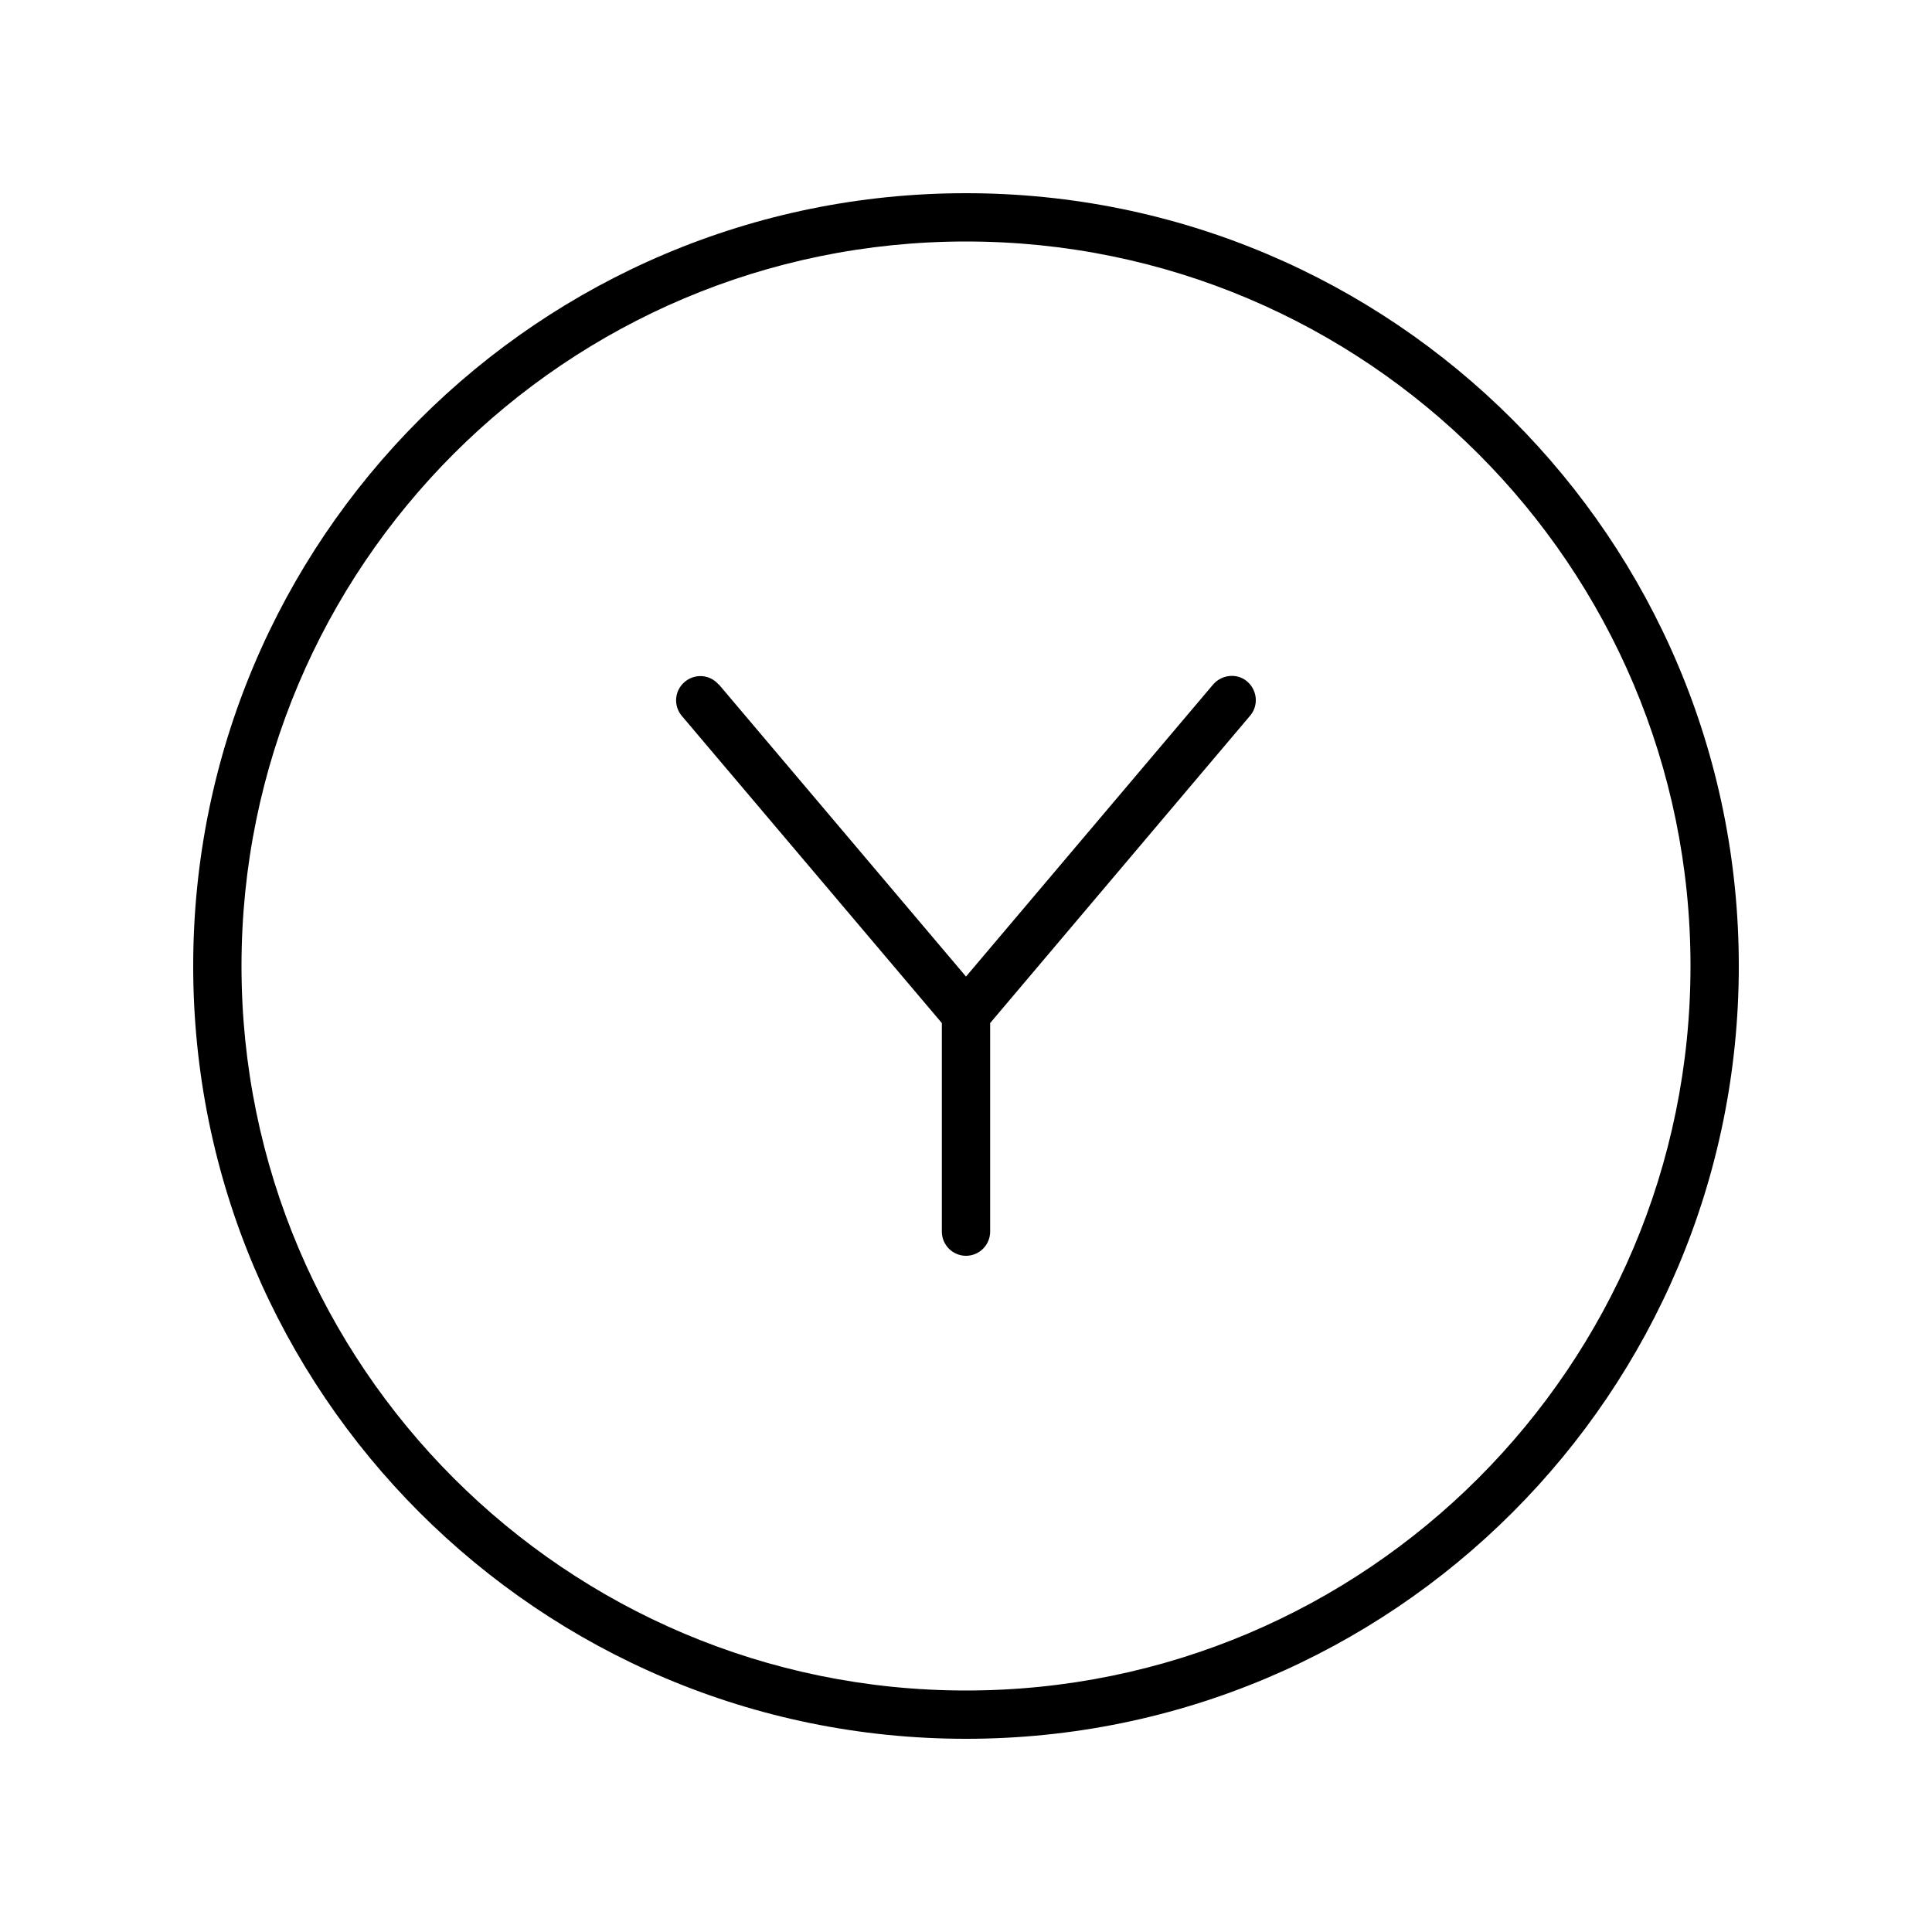
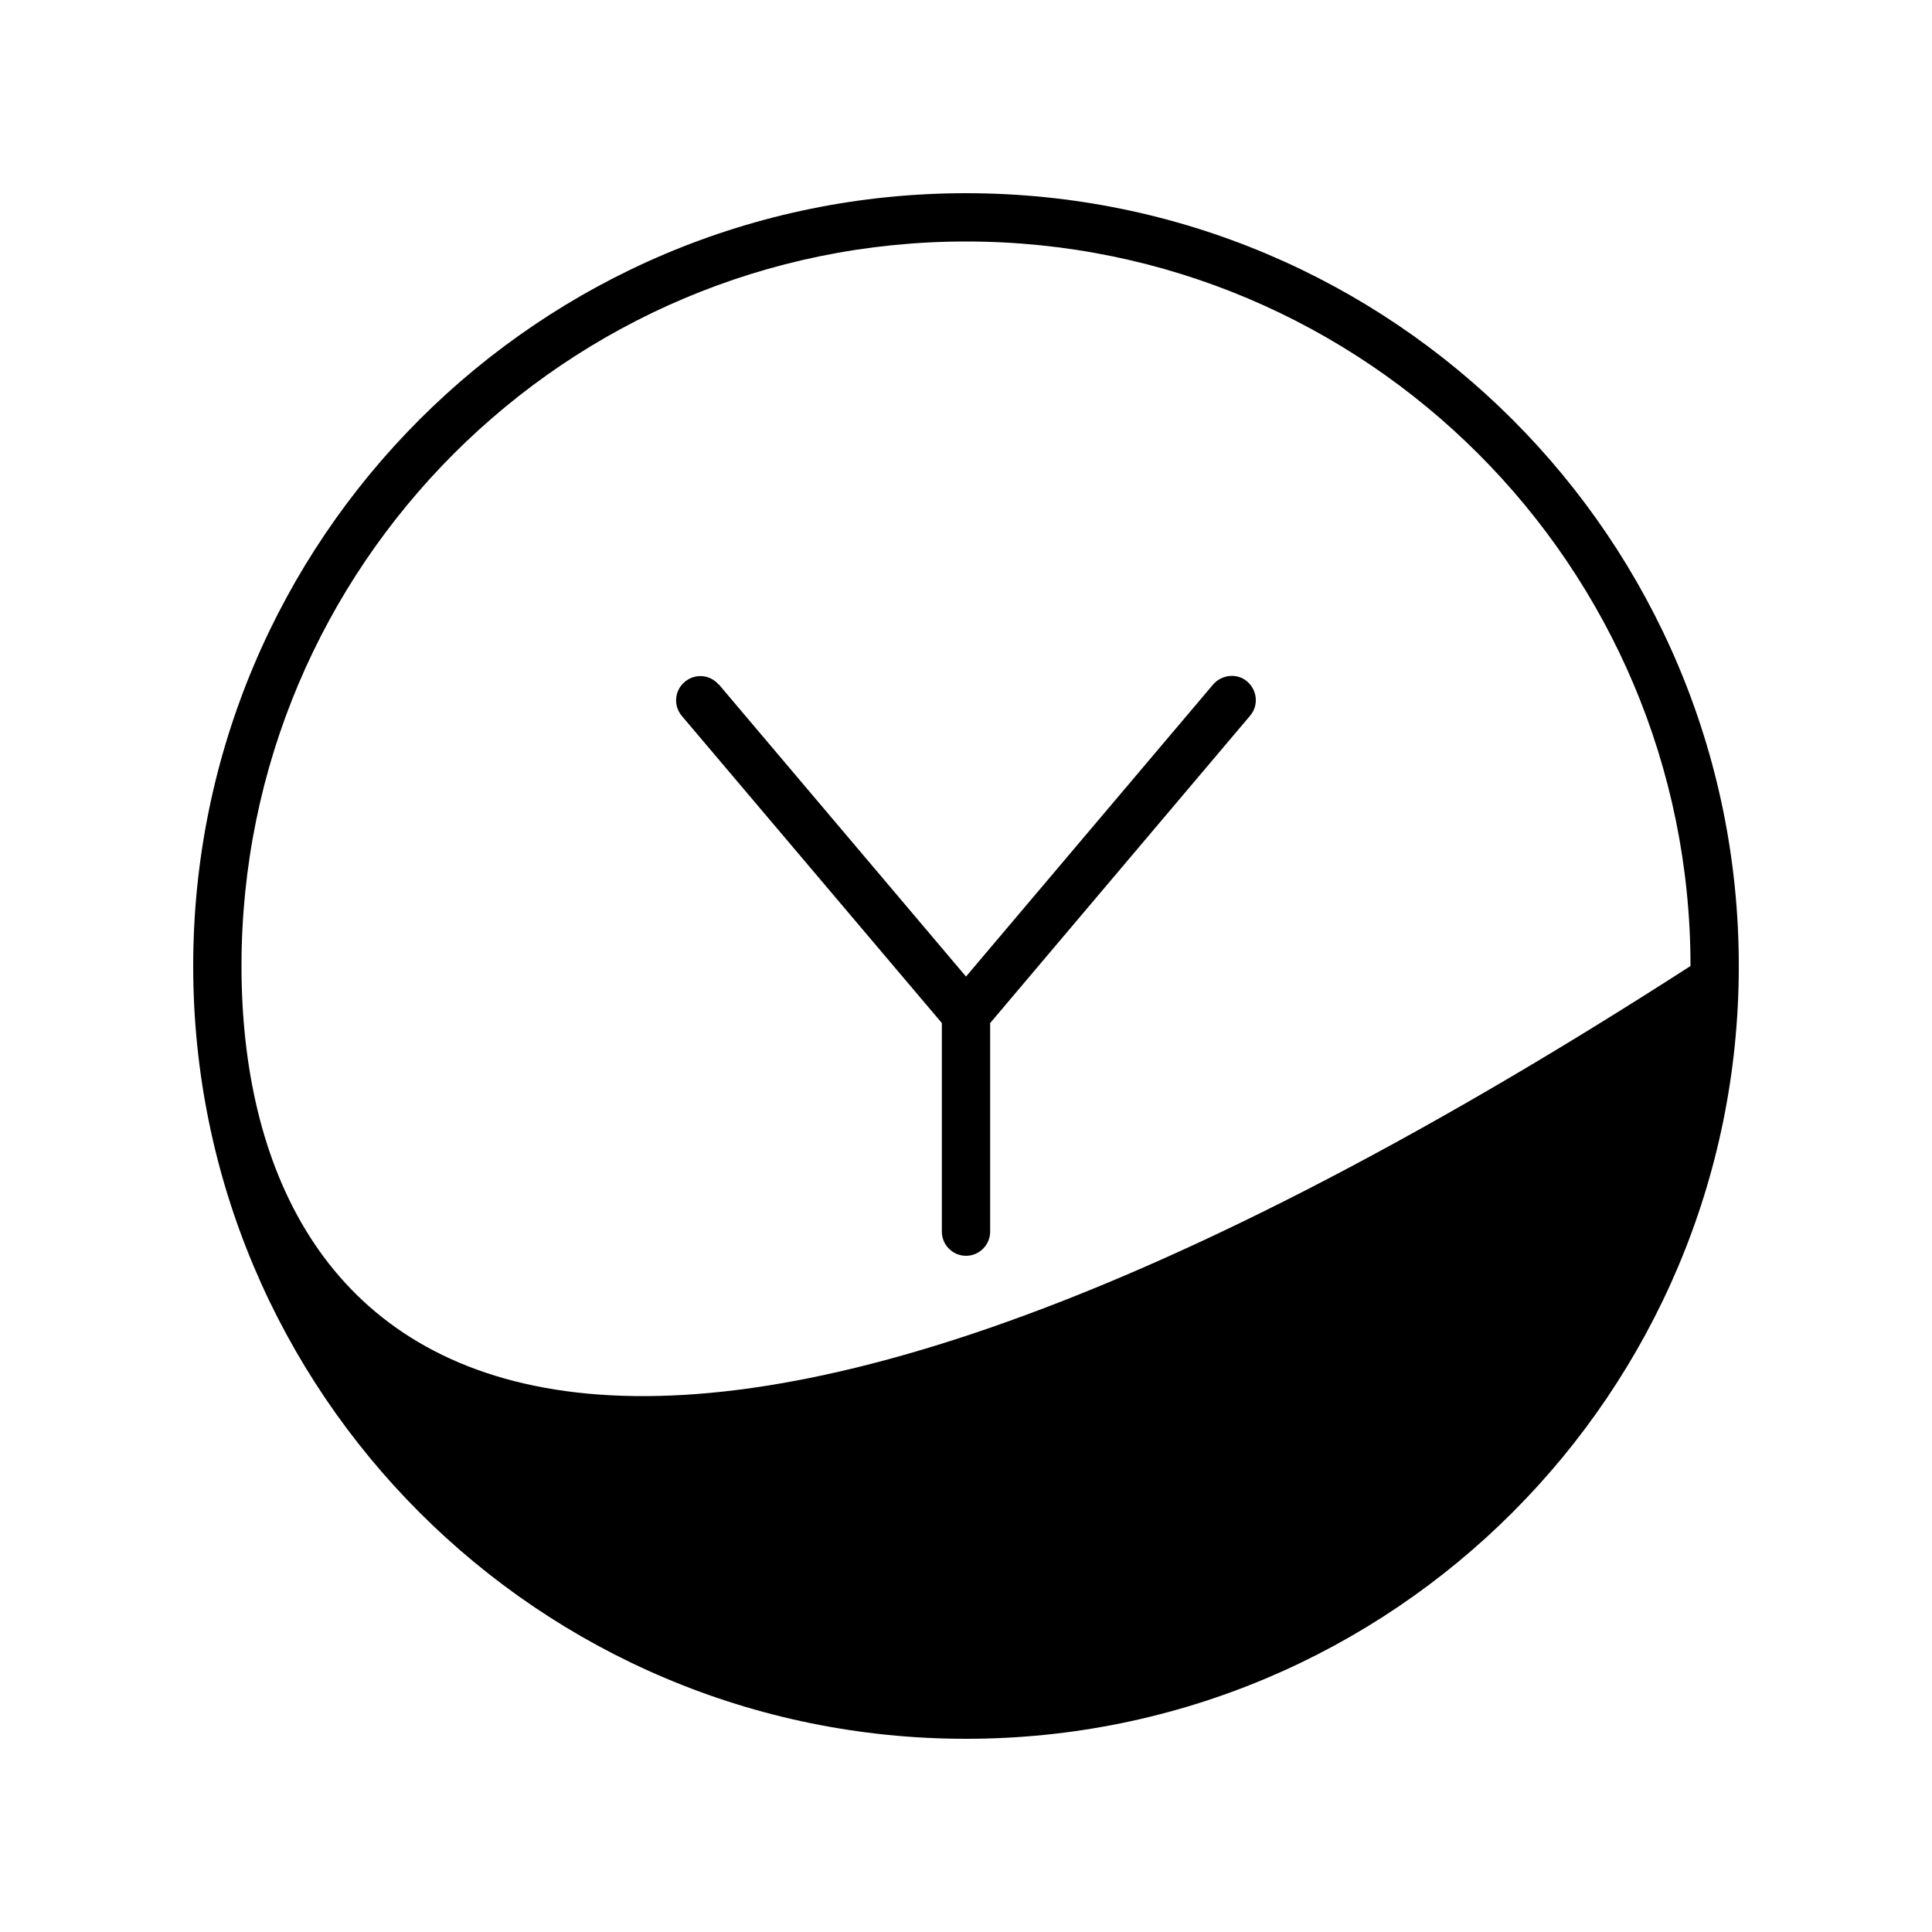
<svg xmlns="http://www.w3.org/2000/svg" viewBox="0 0 640 640">
-   <path fill="currentColor" d="M320 80C452.5 80 560 187.5 560 320C560 452.5 452.5 560 320 560C187.5 560 80 452.5 80 320C80 187.5 187.5 80 320 80zM320 576C461.4 576 576 461.4 576 320C576 178.6 461.4 64 320 64C178.6 64 64 178.6 64 320C64 461.4 178.6 576 320 576zM238.1 226.8C235.2 223.4 230.2 223 226.8 225.9C223.4 228.8 223 233.8 225.9 237.2L312 338.9L312 408C312 412.4 315.6 416 320 416C324.4 416 328 412.4 328 408L328 338.9L414.1 237.1C417 233.7 416.5 228.7 413.2 225.8C409.9 222.9 404.8 223.4 401.9 226.7L320 323.5L238.1 226.7z" />
+   <path fill="currentColor" d="M320 80C452.5 80 560 187.5 560 320C187.5 560 80 452.5 80 320C80 187.5 187.5 80 320 80zM320 576C461.4 576 576 461.4 576 320C576 178.6 461.4 64 320 64C178.6 64 64 178.6 64 320C64 461.4 178.6 576 320 576zM238.1 226.8C235.2 223.4 230.2 223 226.8 225.9C223.4 228.8 223 233.8 225.9 237.2L312 338.9L312 408C312 412.4 315.6 416 320 416C324.4 416 328 412.4 328 408L328 338.9L414.1 237.1C417 233.7 416.5 228.7 413.2 225.8C409.9 222.9 404.8 223.4 401.9 226.7L320 323.5L238.1 226.7z" />
</svg>